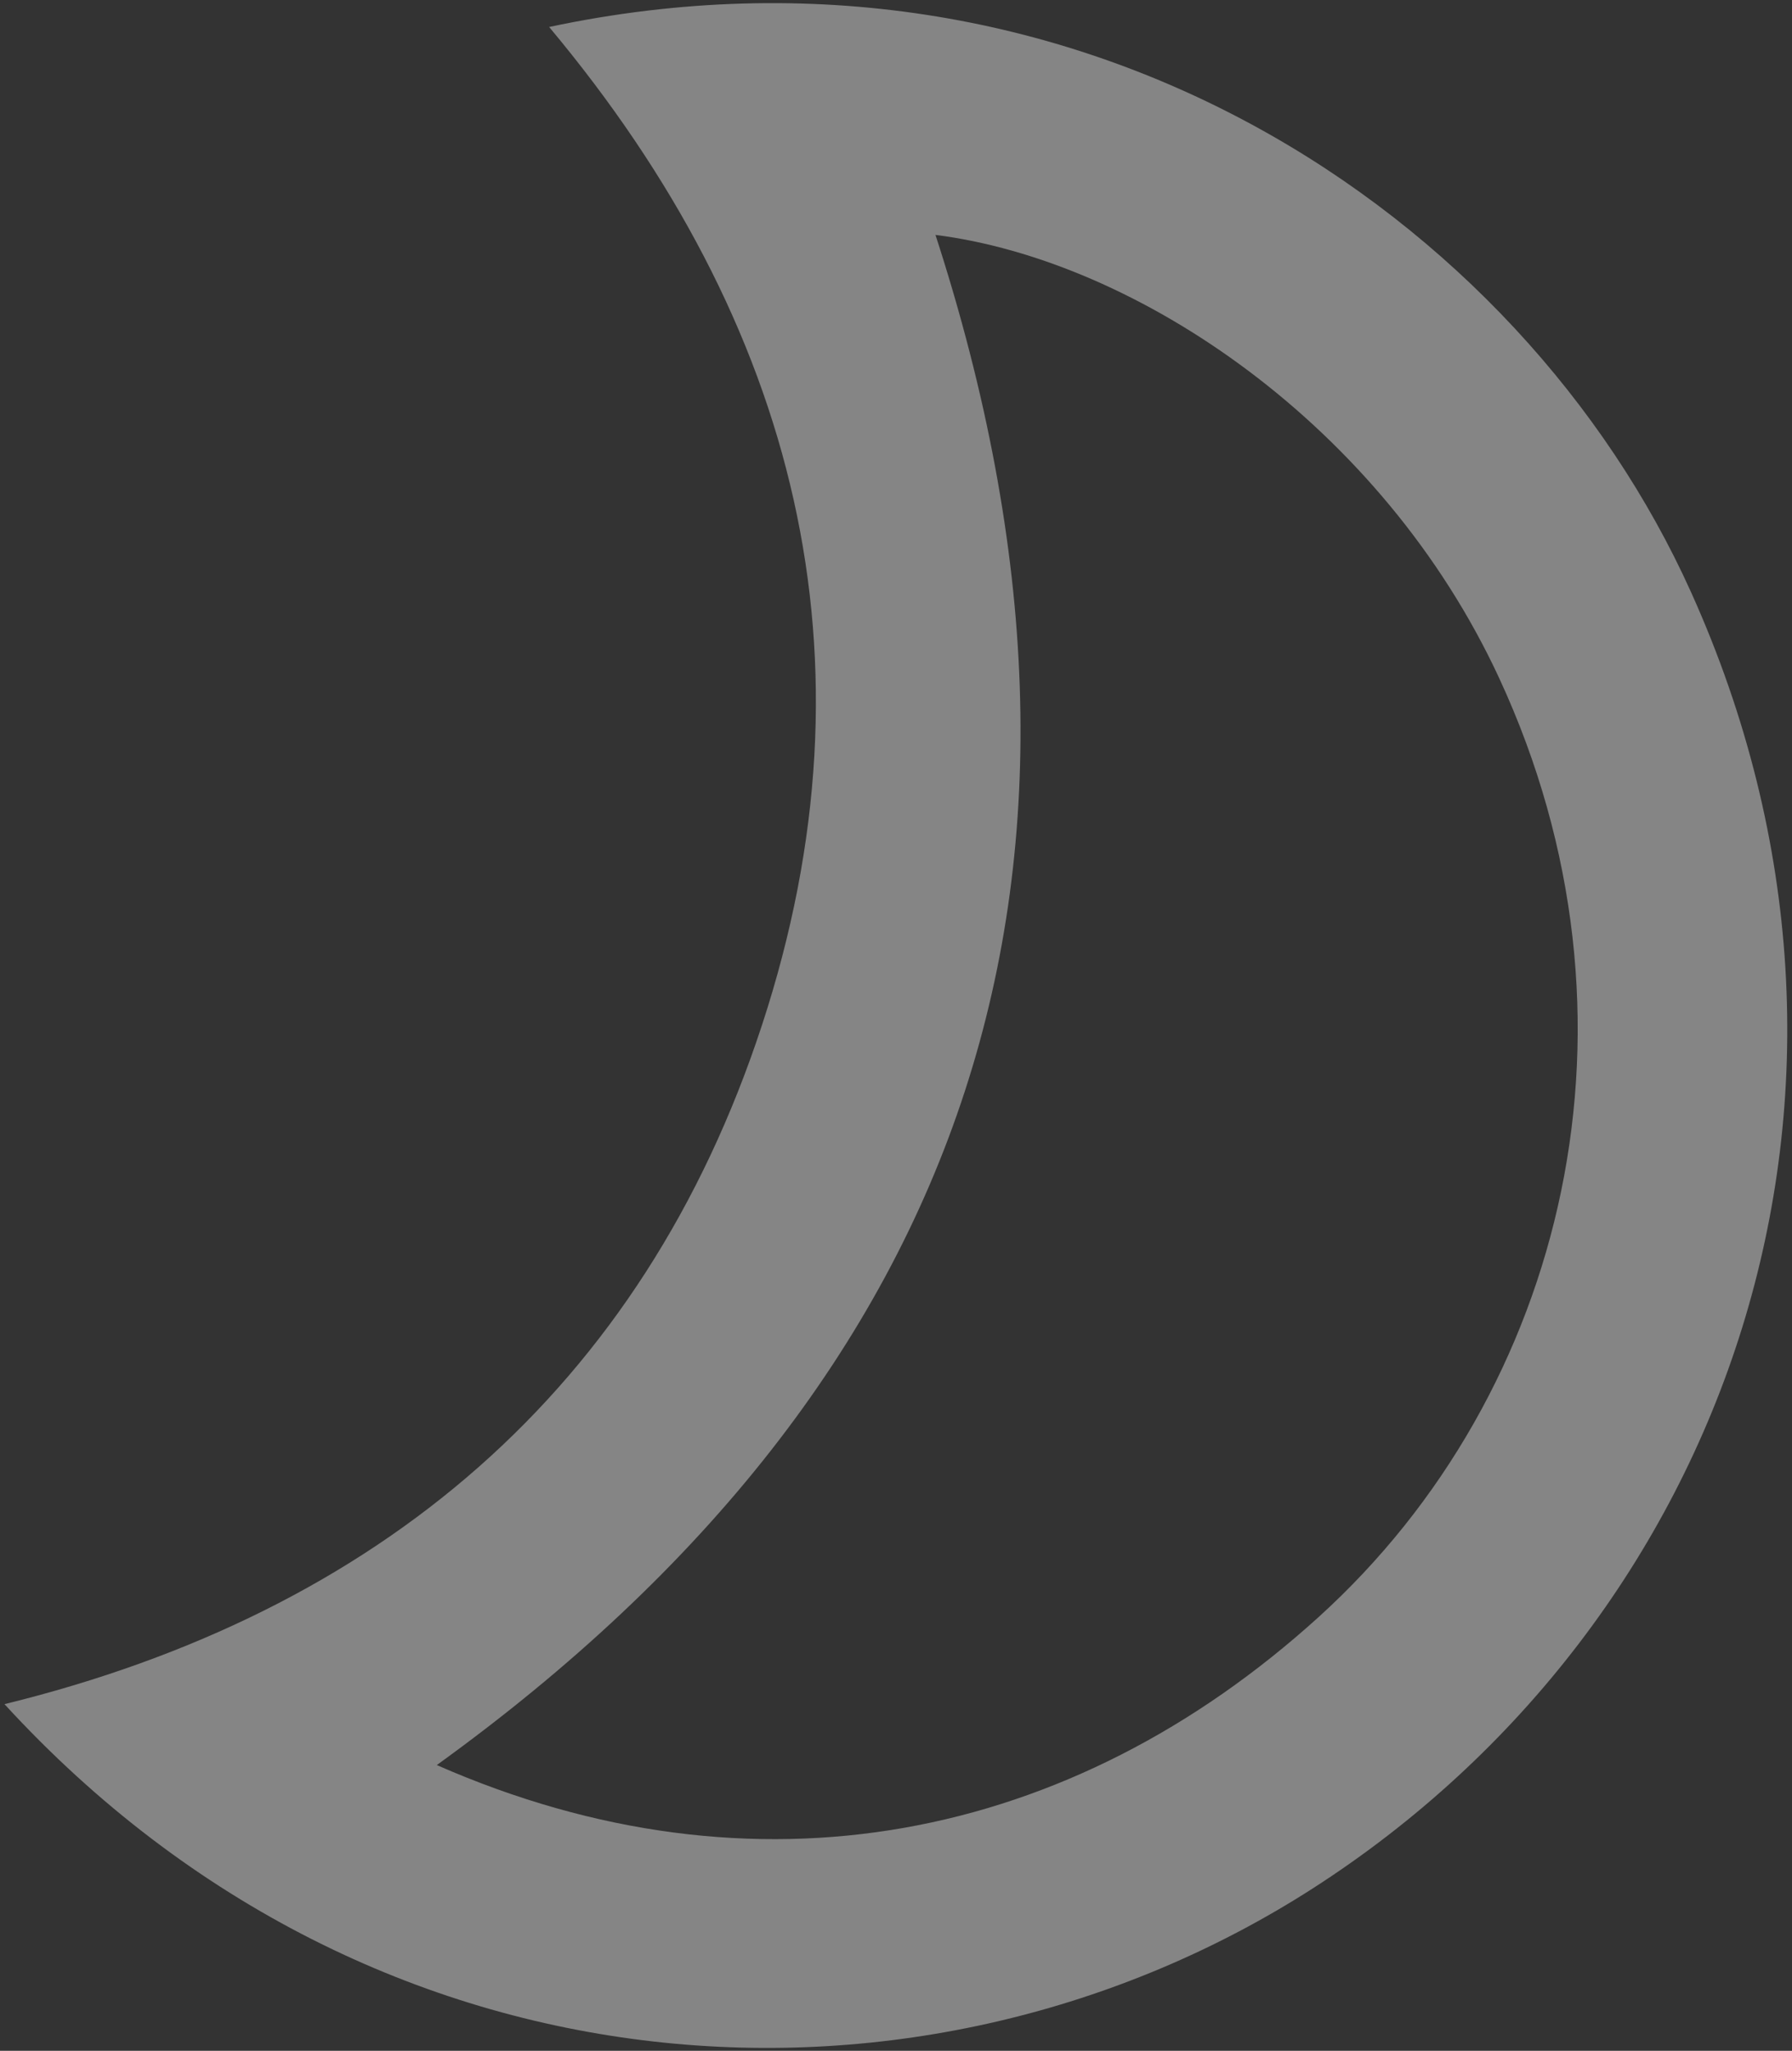
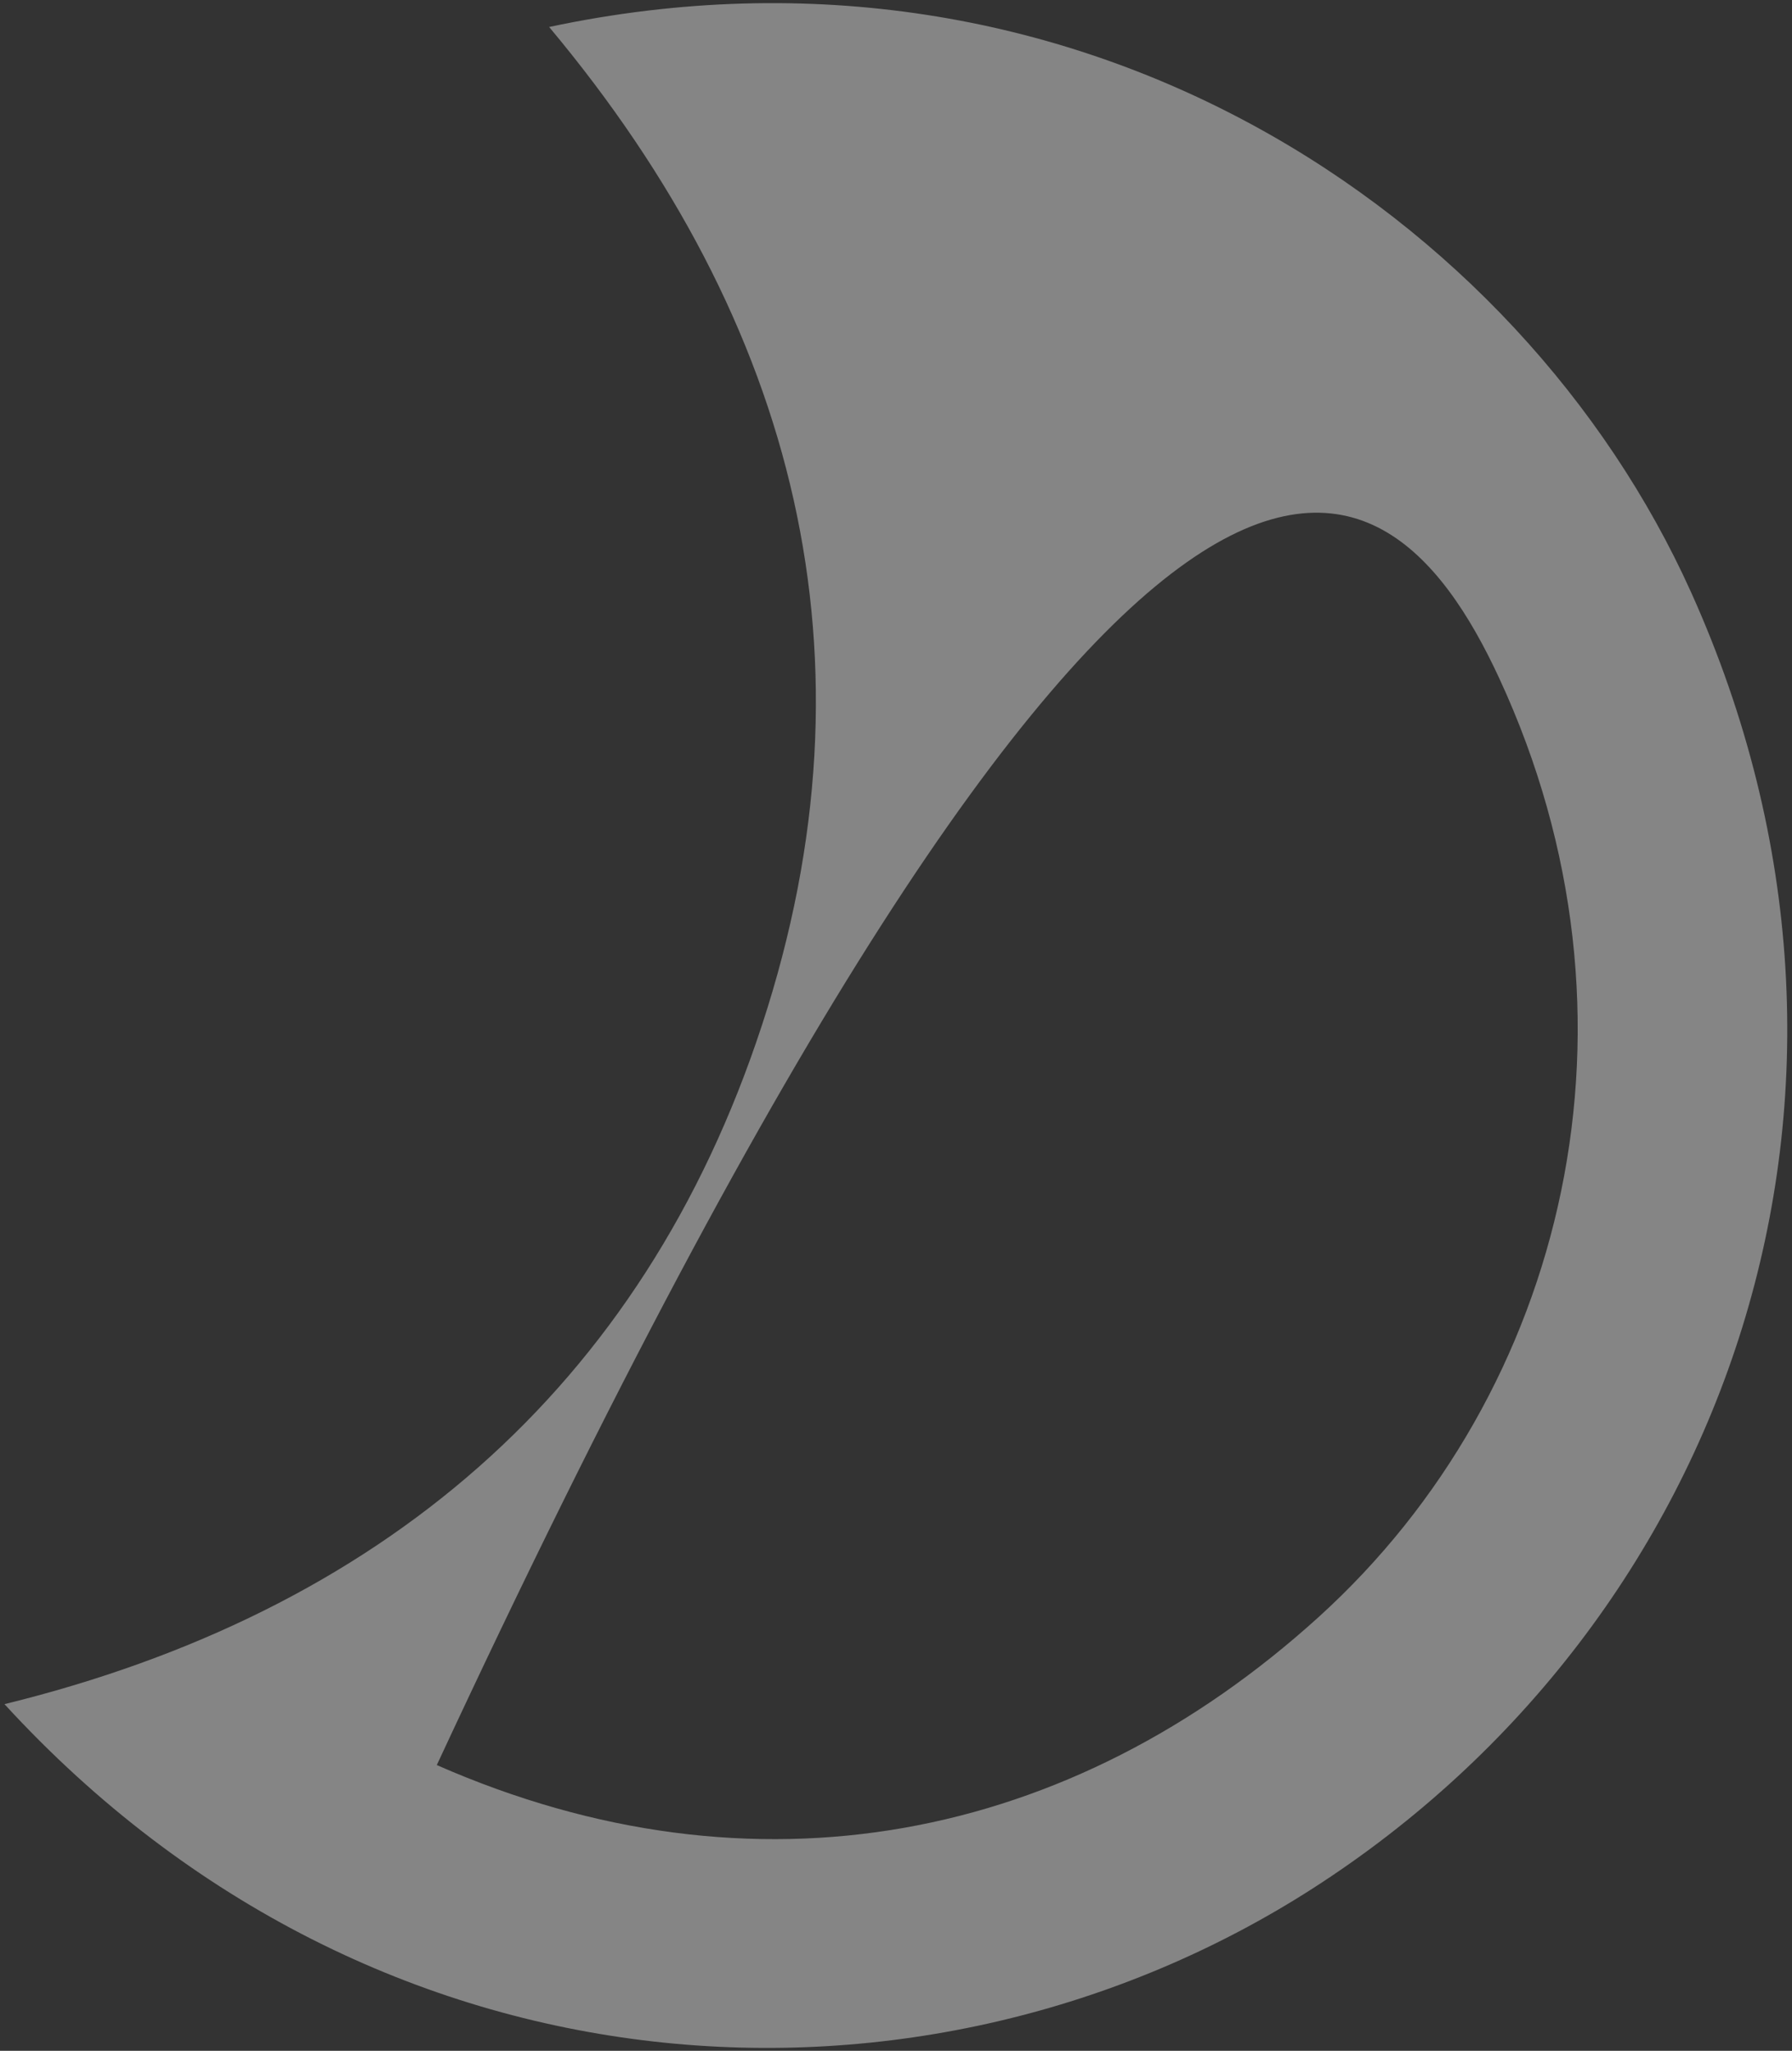
<svg xmlns="http://www.w3.org/2000/svg" width="298" height="341" viewBox="0 0 298 341" fill="none">
  <rect x="0" y="0" width="298" height="341" fill="#333333" stroke="none" />
-   <path opacity="0.4" d="M219.302 268.856C178.043 306.278 125.54 316.737 72.638 293.486C162.209 228.834 189.632 144.034 155.566 39.062C189.006 43.277 229.834 70.682 249.319 112.785C275.57 169.477 260.51 231.481 219.302 268.856ZM281.218 98.477C252.828 35.493 178.944 -14.146 91.317 4.486C132.567 53.784 146.689 109.497 126.725 170.413C106.818 231.168 62.88 268.115 0.746 283.359C62.609 350.833 154.058 355.248 218.297 314.005C287.44 269.616 318.646 181.509 281.218 98.477Z" fill="white" />
+   <path opacity="0.4" d="M219.302 268.856C178.043 306.278 125.54 316.737 72.638 293.486C189.006 43.277 229.834 70.682 249.319 112.785C275.57 169.477 260.51 231.481 219.302 268.856ZM281.218 98.477C252.828 35.493 178.944 -14.146 91.317 4.486C132.567 53.784 146.689 109.497 126.725 170.413C106.818 231.168 62.88 268.115 0.746 283.359C62.609 350.833 154.058 355.248 218.297 314.005C287.44 269.616 318.646 181.509 281.218 98.477Z" fill="white" />
</svg>